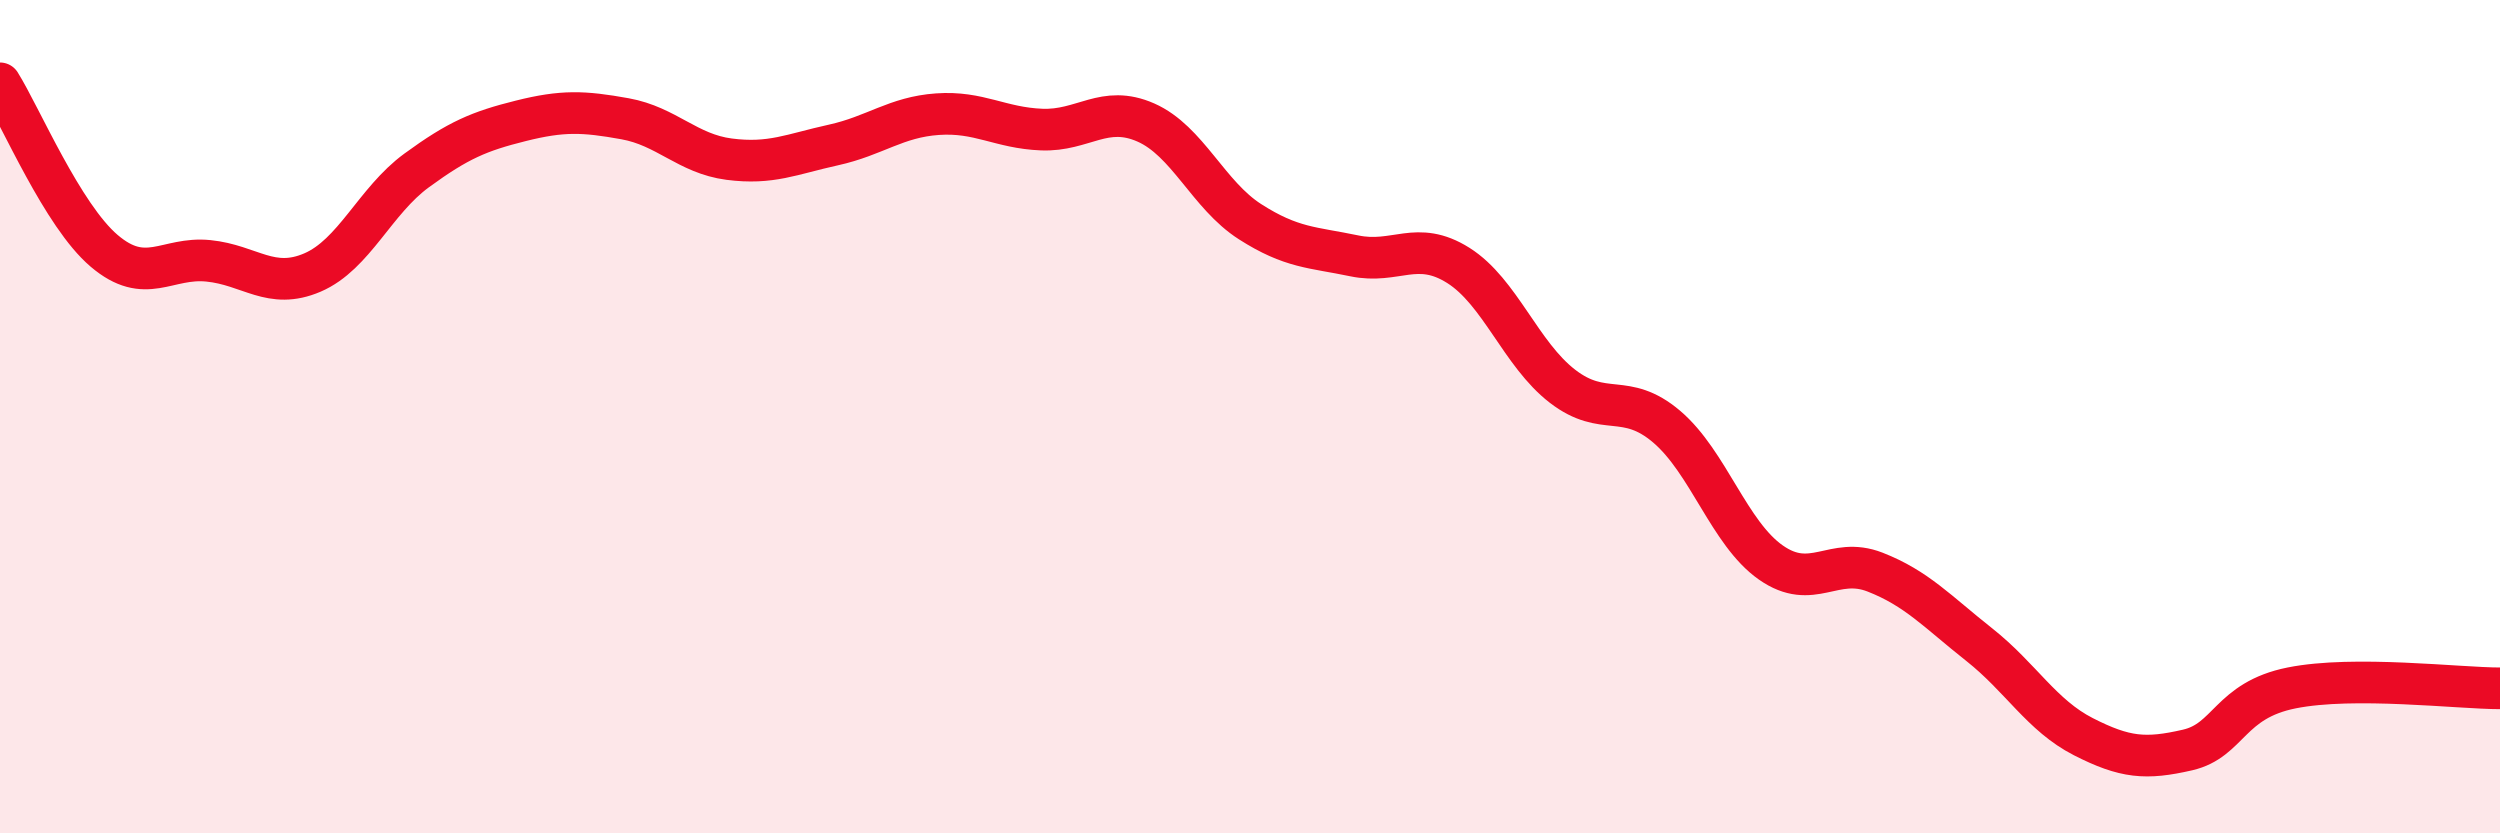
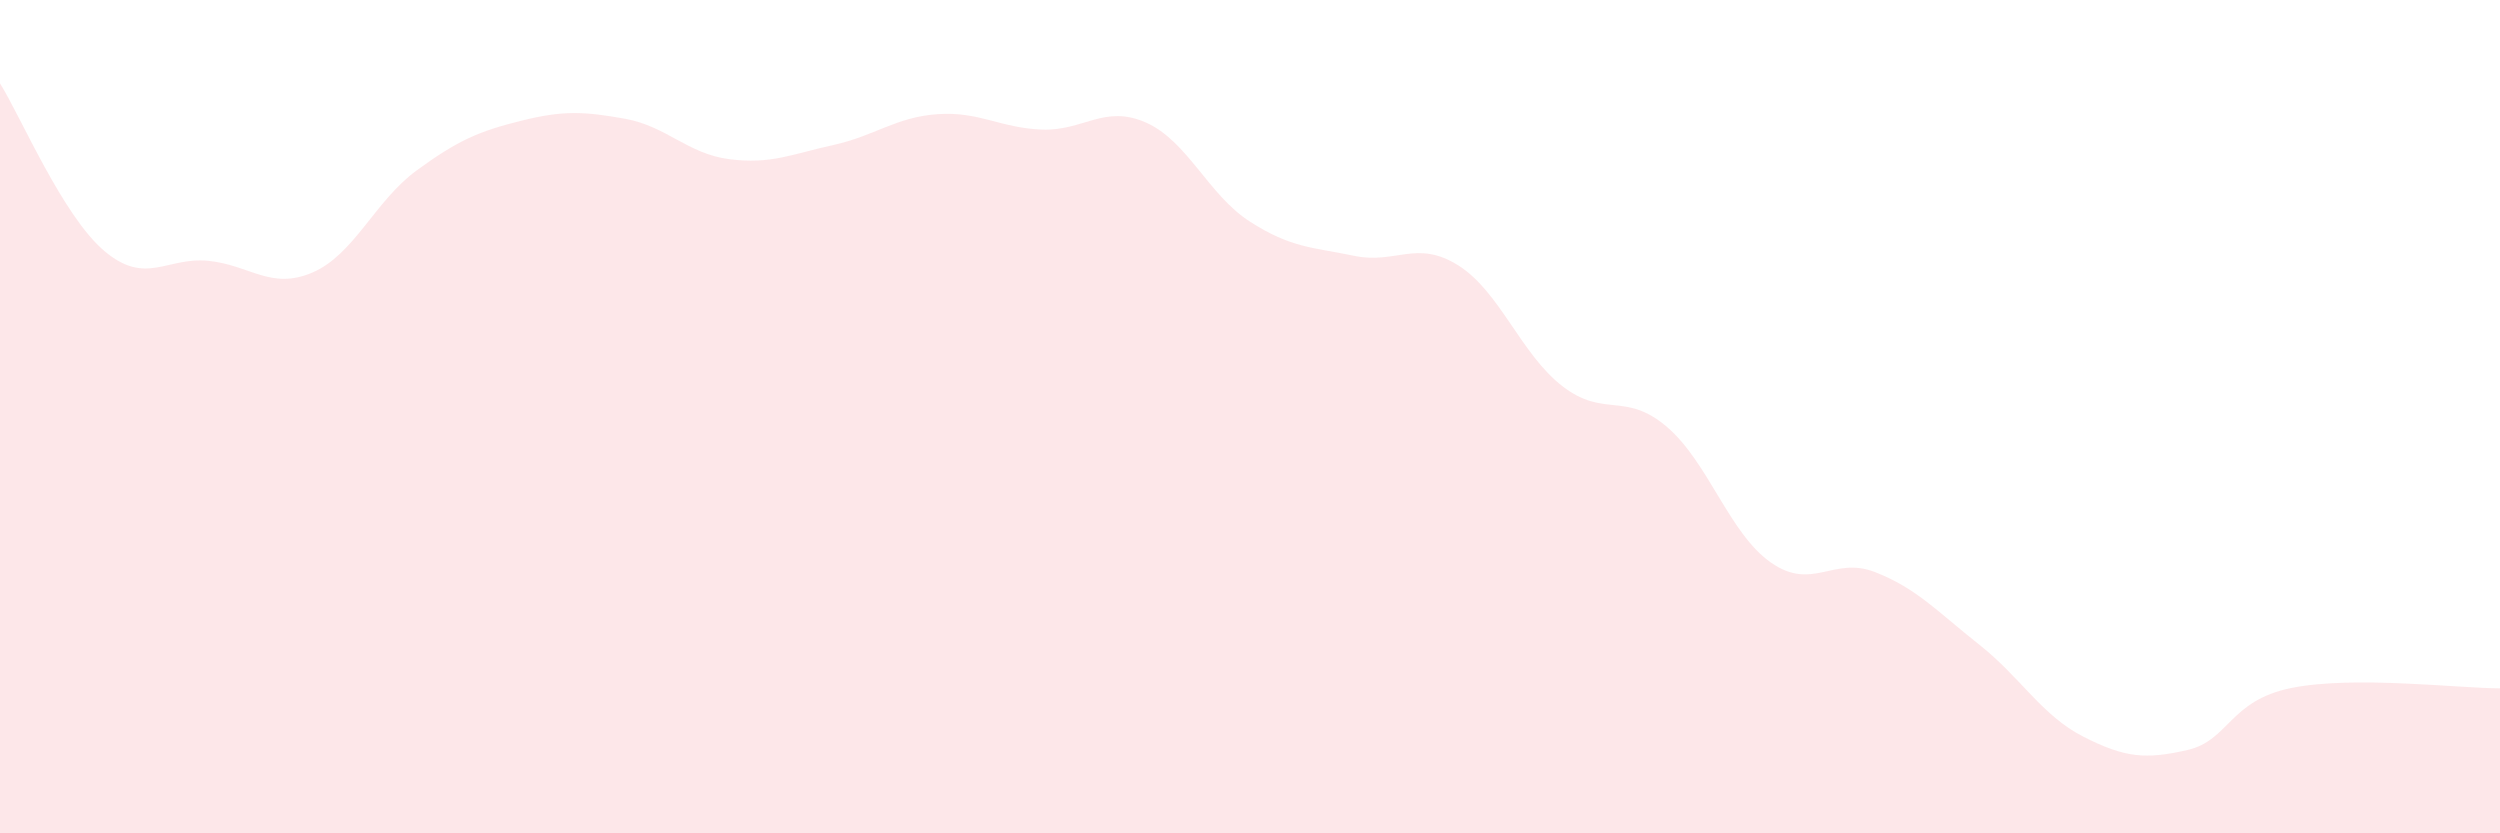
<svg xmlns="http://www.w3.org/2000/svg" width="60" height="20" viewBox="0 0 60 20">
  <path d="M 0,2 C 0.5,2.8 1.5,5.17 2.5,6.02 C 3.5,6.87 4,6.16 5,6.26 C 6,6.36 6.5,6.97 7.5,6.54 C 8.5,6.11 9,4.82 10,4.09 C 11,3.36 11.5,3.15 12.5,2.9 C 13.5,2.65 14,2.67 15,2.85 C 16,3.03 16.5,3.69 17.5,3.82 C 18.5,3.95 19,3.7 20,3.48 C 21,3.26 21.5,2.81 22.5,2.74 C 23.5,2.67 24,3.07 25,3.11 C 26,3.15 26.5,2.5 27.5,2.94 C 28.5,3.38 29,4.68 30,5.32 C 31,5.96 31.5,5.93 32.5,6.14 C 33.5,6.35 34,5.74 35,6.37 C 36,7 36.5,8.5 37.5,9.27 C 38.5,10.04 39,9.39 40,10.24 C 41,11.09 41.5,12.8 42.5,13.5 C 43.5,14.2 44,13.34 45,13.73 C 46,14.12 46.5,14.68 47.5,15.47 C 48.5,16.26 49,17.17 50,17.68 C 51,18.19 51.5,18.23 52.5,18 C 53.5,17.77 53.5,16.81 55,16.51 C 56.5,16.21 59,16.52 60,16.52L60 20L0 20Z" fill="#EB0A25" opacity="0.1" stroke-linecap="round" stroke-linejoin="round" />
-   <path d="M 0,2 C 0.5,2.8 1.5,5.17 2.5,6.02 C 3.5,6.87 4,6.16 5,6.26 C 6,6.36 6.5,6.97 7.5,6.54 C 8.5,6.11 9,4.82 10,4.09 C 11,3.36 11.5,3.15 12.5,2.9 C 13.5,2.65 14,2.67 15,2.85 C 16,3.03 16.5,3.69 17.5,3.82 C 18.5,3.95 19,3.7 20,3.48 C 21,3.26 21.5,2.81 22.5,2.74 C 23.5,2.67 24,3.07 25,3.11 C 26,3.15 26.5,2.5 27.5,2.94 C 28.5,3.38 29,4.68 30,5.32 C 31,5.96 31.5,5.93 32.5,6.14 C 33.5,6.35 34,5.74 35,6.37 C 36,7 36.5,8.5 37.5,9.27 C 38.5,10.04 39,9.39 40,10.24 C 41,11.09 41.5,12.8 42.5,13.5 C 43.5,14.2 44,13.34 45,13.73 C 46,14.12 46.5,14.68 47.5,15.47 C 48.5,16.26 49,17.17 50,17.68 C 51,18.19 51.5,18.23 52.5,18 C 53.5,17.77 53.5,16.81 55,16.51 C 56.5,16.21 59,16.52 60,16.52" stroke="#EB0A25" stroke-width="1" fill="none" stroke-linecap="round" stroke-linejoin="round" />
</svg>